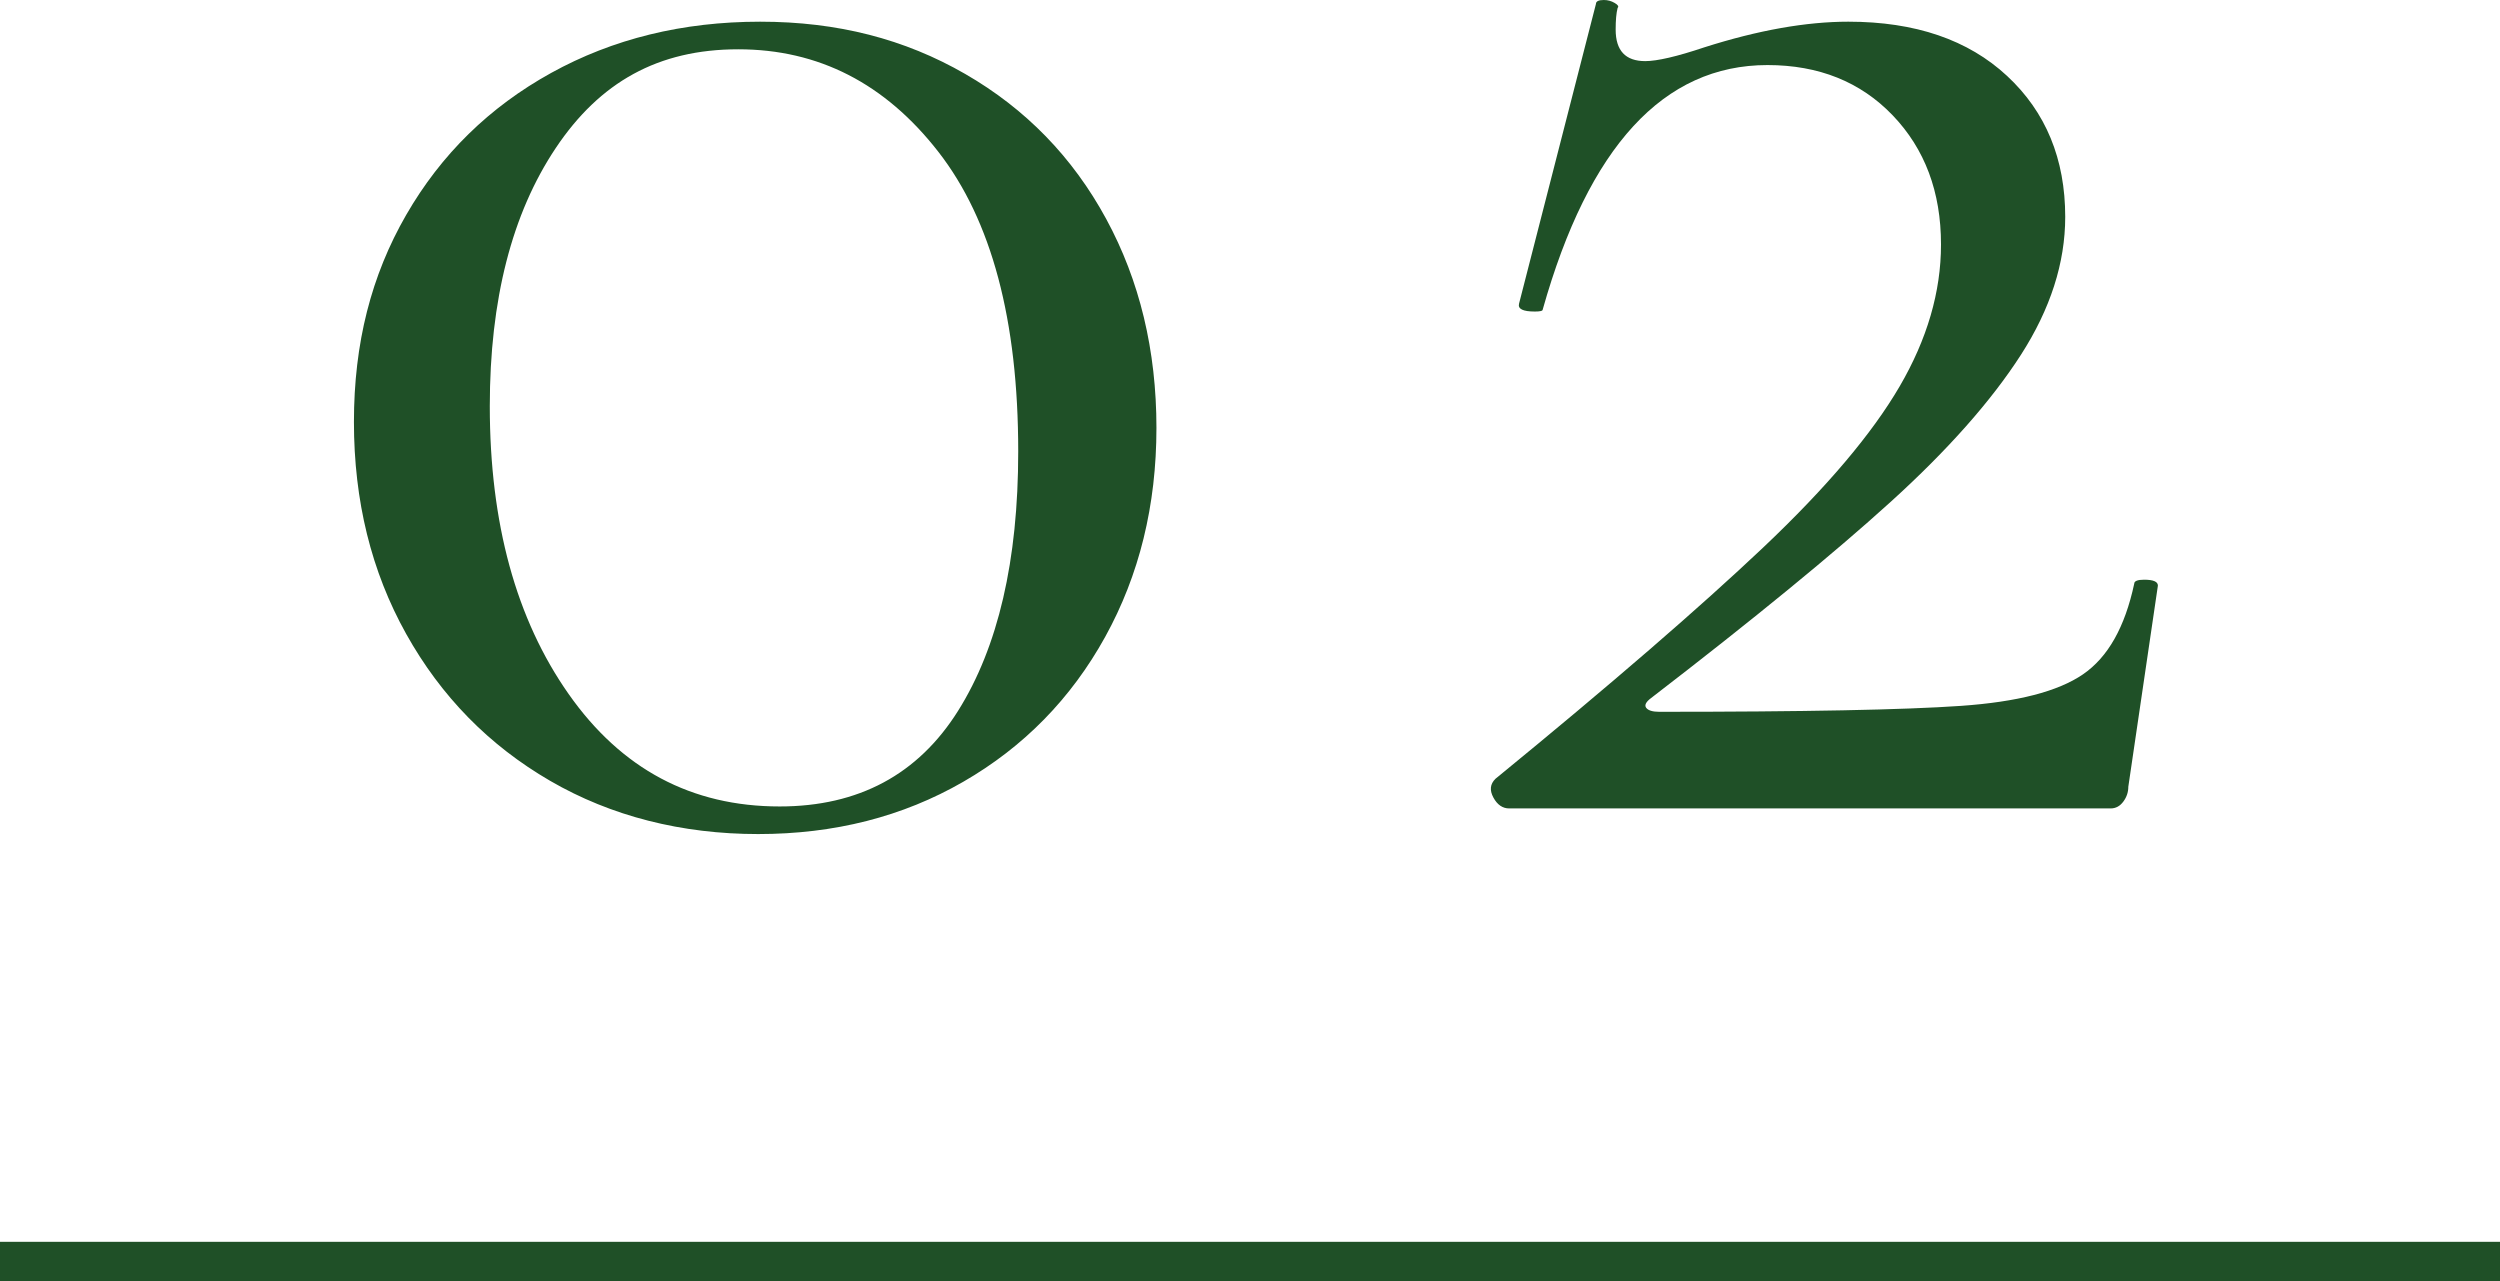
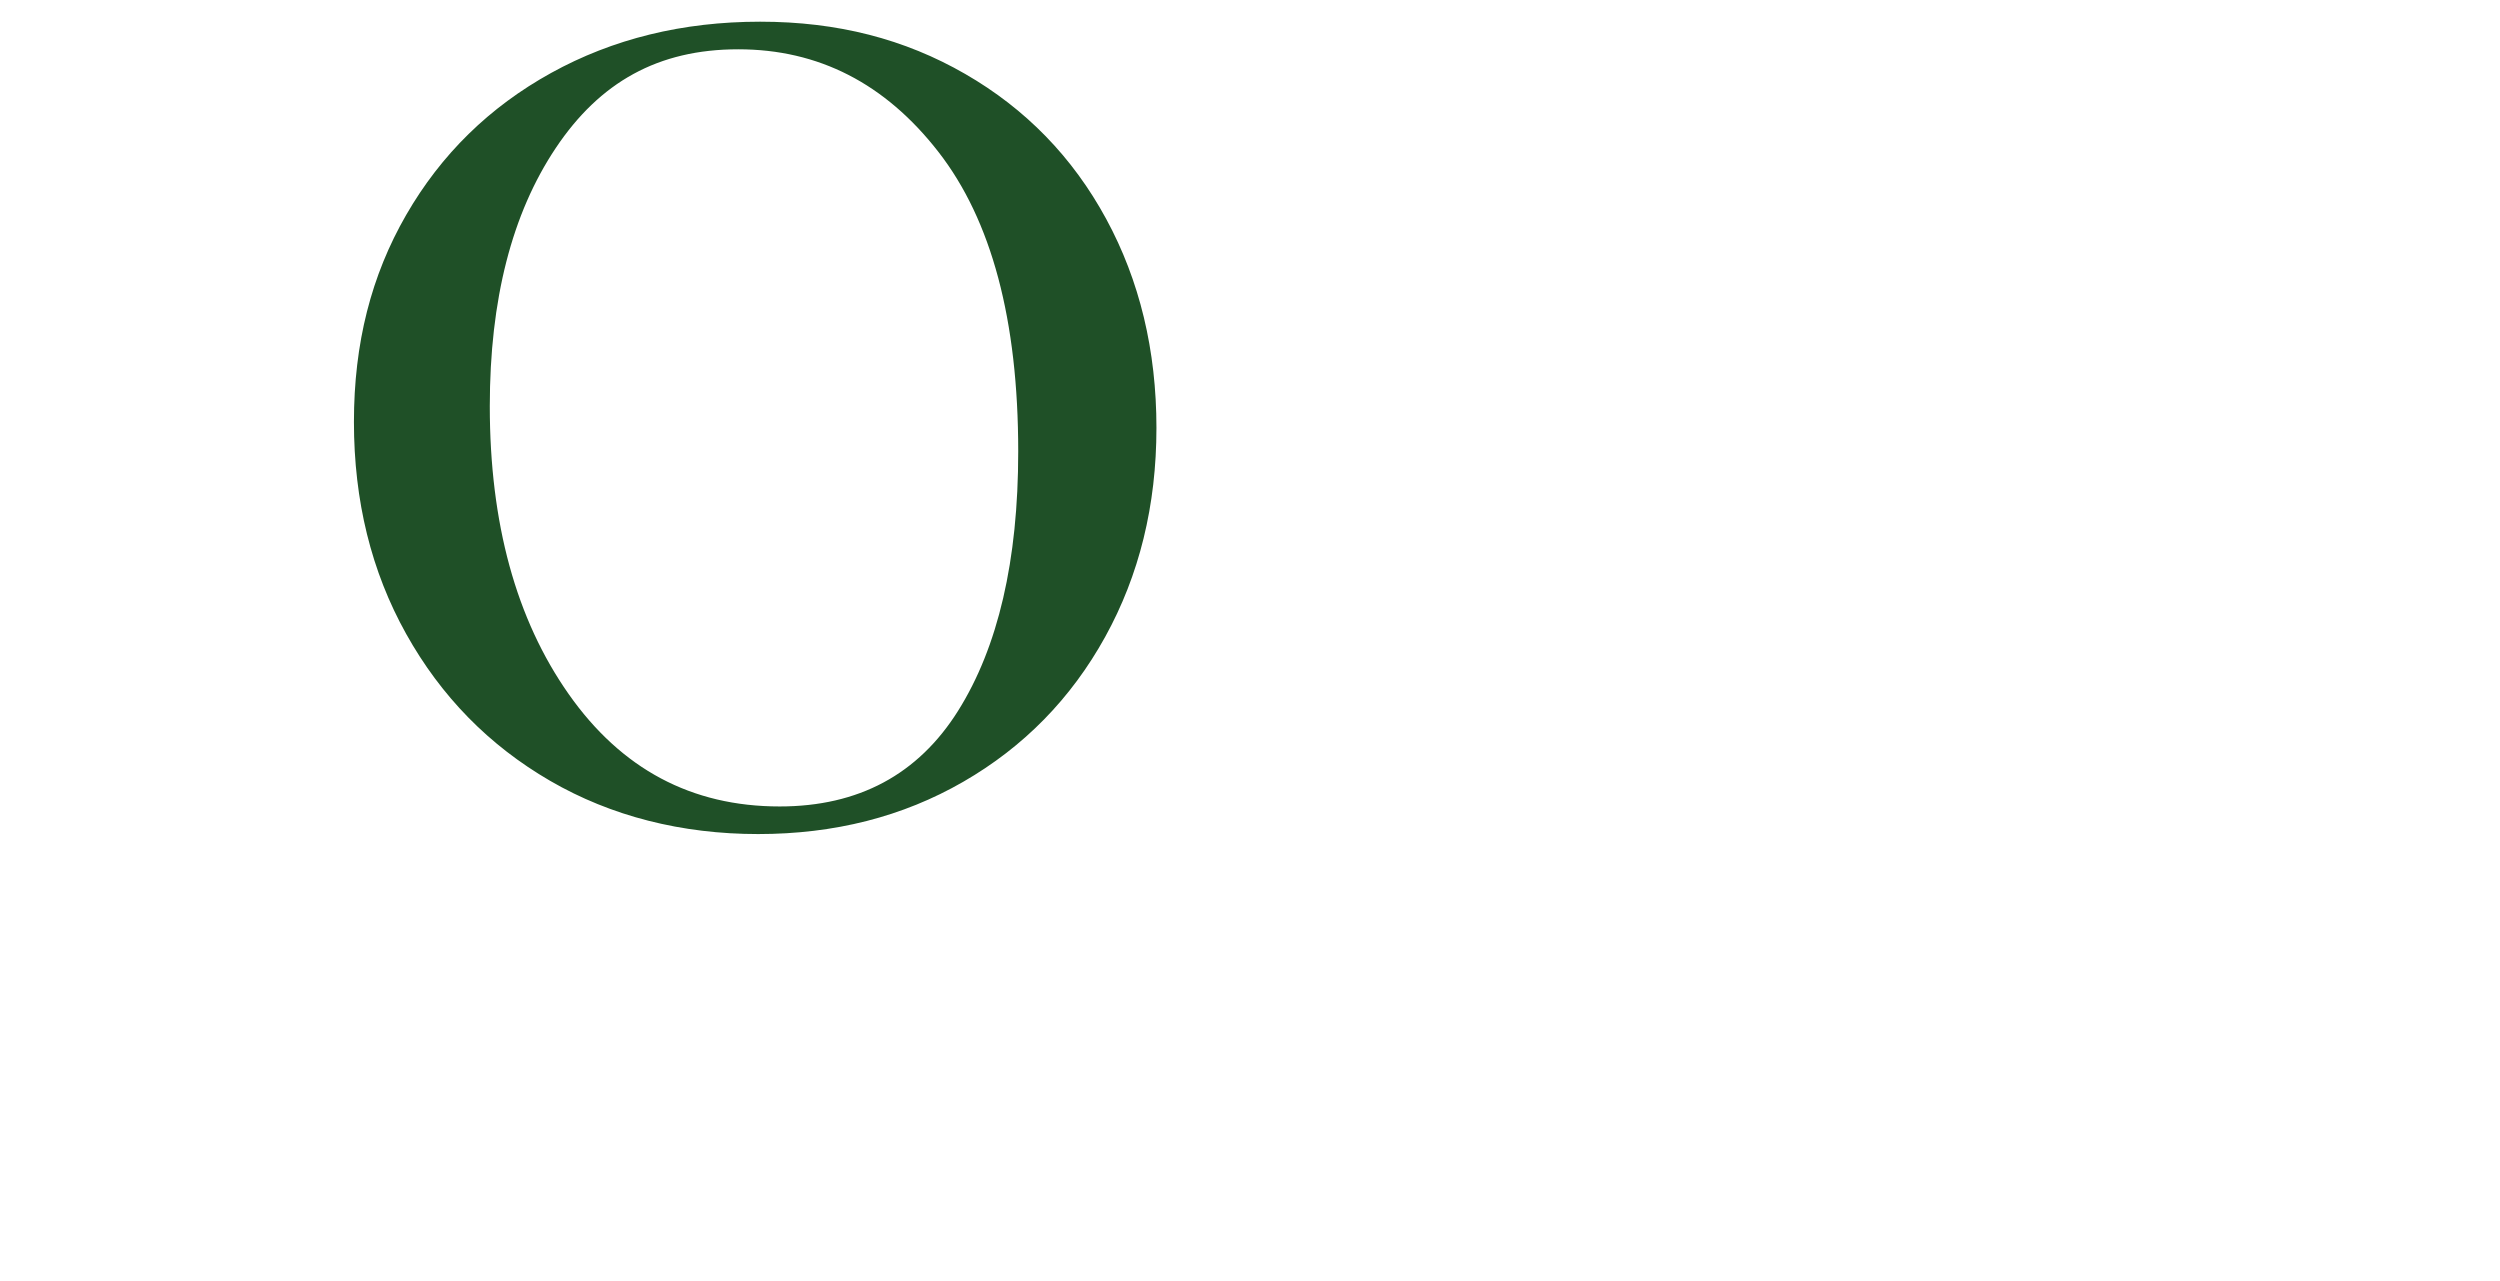
<svg xmlns="http://www.w3.org/2000/svg" id="_レイヤー_2" data-name="レイヤー 2" width="126.79" height="64.98" viewBox="0 0 126.79 64.98">
  <defs>
    <style>
      .cls-1 {
        fill: #1f5027;
      }

      .cls-2 {
        isolation: isolate;
      }

      .cls-3 {
        fill: none;
        stroke: #1f5027;
        stroke-width: 2px;
      }
    </style>
  </defs>
  <g id="_レイヤー_1-2" data-name="レイヤー 1">
    <g id="_グループ_150014" data-name="グループ 150014">
      <g id="_02" data-name=" 02" class="cls-2">
        <g class="cls-2">
          <path class="cls-1" d="M27.9,39.6c-3.1-1.8-5.53-4.28-7.3-7.45-1.77-3.17-2.65-6.75-2.65-10.75s.88-7.43,2.65-10.5c1.77-3.07,4.22-5.47,7.35-7.2,3.13-1.73,6.67-2.6,10.6-2.6s7.33.88,10.4,2.65c3.07,1.77,5.45,4.22,7.15,7.35,1.7,3.13,2.55,6.67,2.55,10.6s-.87,7.47-2.6,10.6c-1.73,3.13-4.13,5.58-7.2,7.35-3.07,1.77-6.53,2.65-10.4,2.65s-7.45-.9-10.55-2.7ZM48.59,36.05c2.03-3.23,3.05-7.62,3.05-13.15,0-6.67-1.35-11.73-4.05-15.2-2.7-3.47-6.08-5.2-10.15-5.2s-7.02,1.67-9.25,5c-2.23,3.33-3.35,7.7-3.35,13.1,0,5.93,1.33,10.8,4,14.6,2.67,3.8,6.23,5.7,10.7,5.7,4,0,7.02-1.62,9.05-4.85Z" />
-           <path class="cls-1" d="M89.44,27.75c3.2-3.03,5.5-5.75,6.9-8.15,1.4-2.4,2.1-4.8,2.1-7.2,0-2.67-.82-4.85-2.45-6.55-1.63-1.7-3.75-2.55-6.35-2.55-5.27,0-9.07,4.13-11.4,12.4,0,.07-.13.1-.4.1-.6,0-.87-.13-.8-.4L80.94.2c0-.13.13-.2.4-.2.2,0,.38.05.55.15.17.1.22.18.15.25-.07.27-.1.63-.1,1.1,0,1.07.5,1.6,1.5,1.6.6,0,1.6-.23,3-.7,2.73-.87,5.17-1.3,7.3-1.3,3.4,0,6.08.92,8.05,2.75,1.97,1.83,2.95,4.22,2.95,7.15,0,2.33-.75,4.67-2.25,7-1.5,2.33-3.7,4.82-6.6,7.45-2.9,2.63-6.95,5.95-12.15,9.95-.27.2-.35.37-.25.5.1.13.32.2.65.2,7.33,0,12.43-.1,15.3-.3,2.87-.2,4.93-.73,6.2-1.6,1.27-.87,2.13-2.4,2.6-4.6,0-.13.17-.2.5-.2.47,0,.7.1.7.3l-1.5,10.2c0,.27-.08.52-.25.75-.17.23-.38.35-.65.35h-30.5c-.33,0-.6-.18-.8-.55-.2-.37-.17-.68.1-.95,5.87-4.8,10.4-8.72,13.6-11.75Z" />
        </g>
      </g>
-       <path id="_パス_4955" data-name="パス 4955" class="cls-3" d="M0,63.98h126.79" />
    </g>
  </g>
</svg>